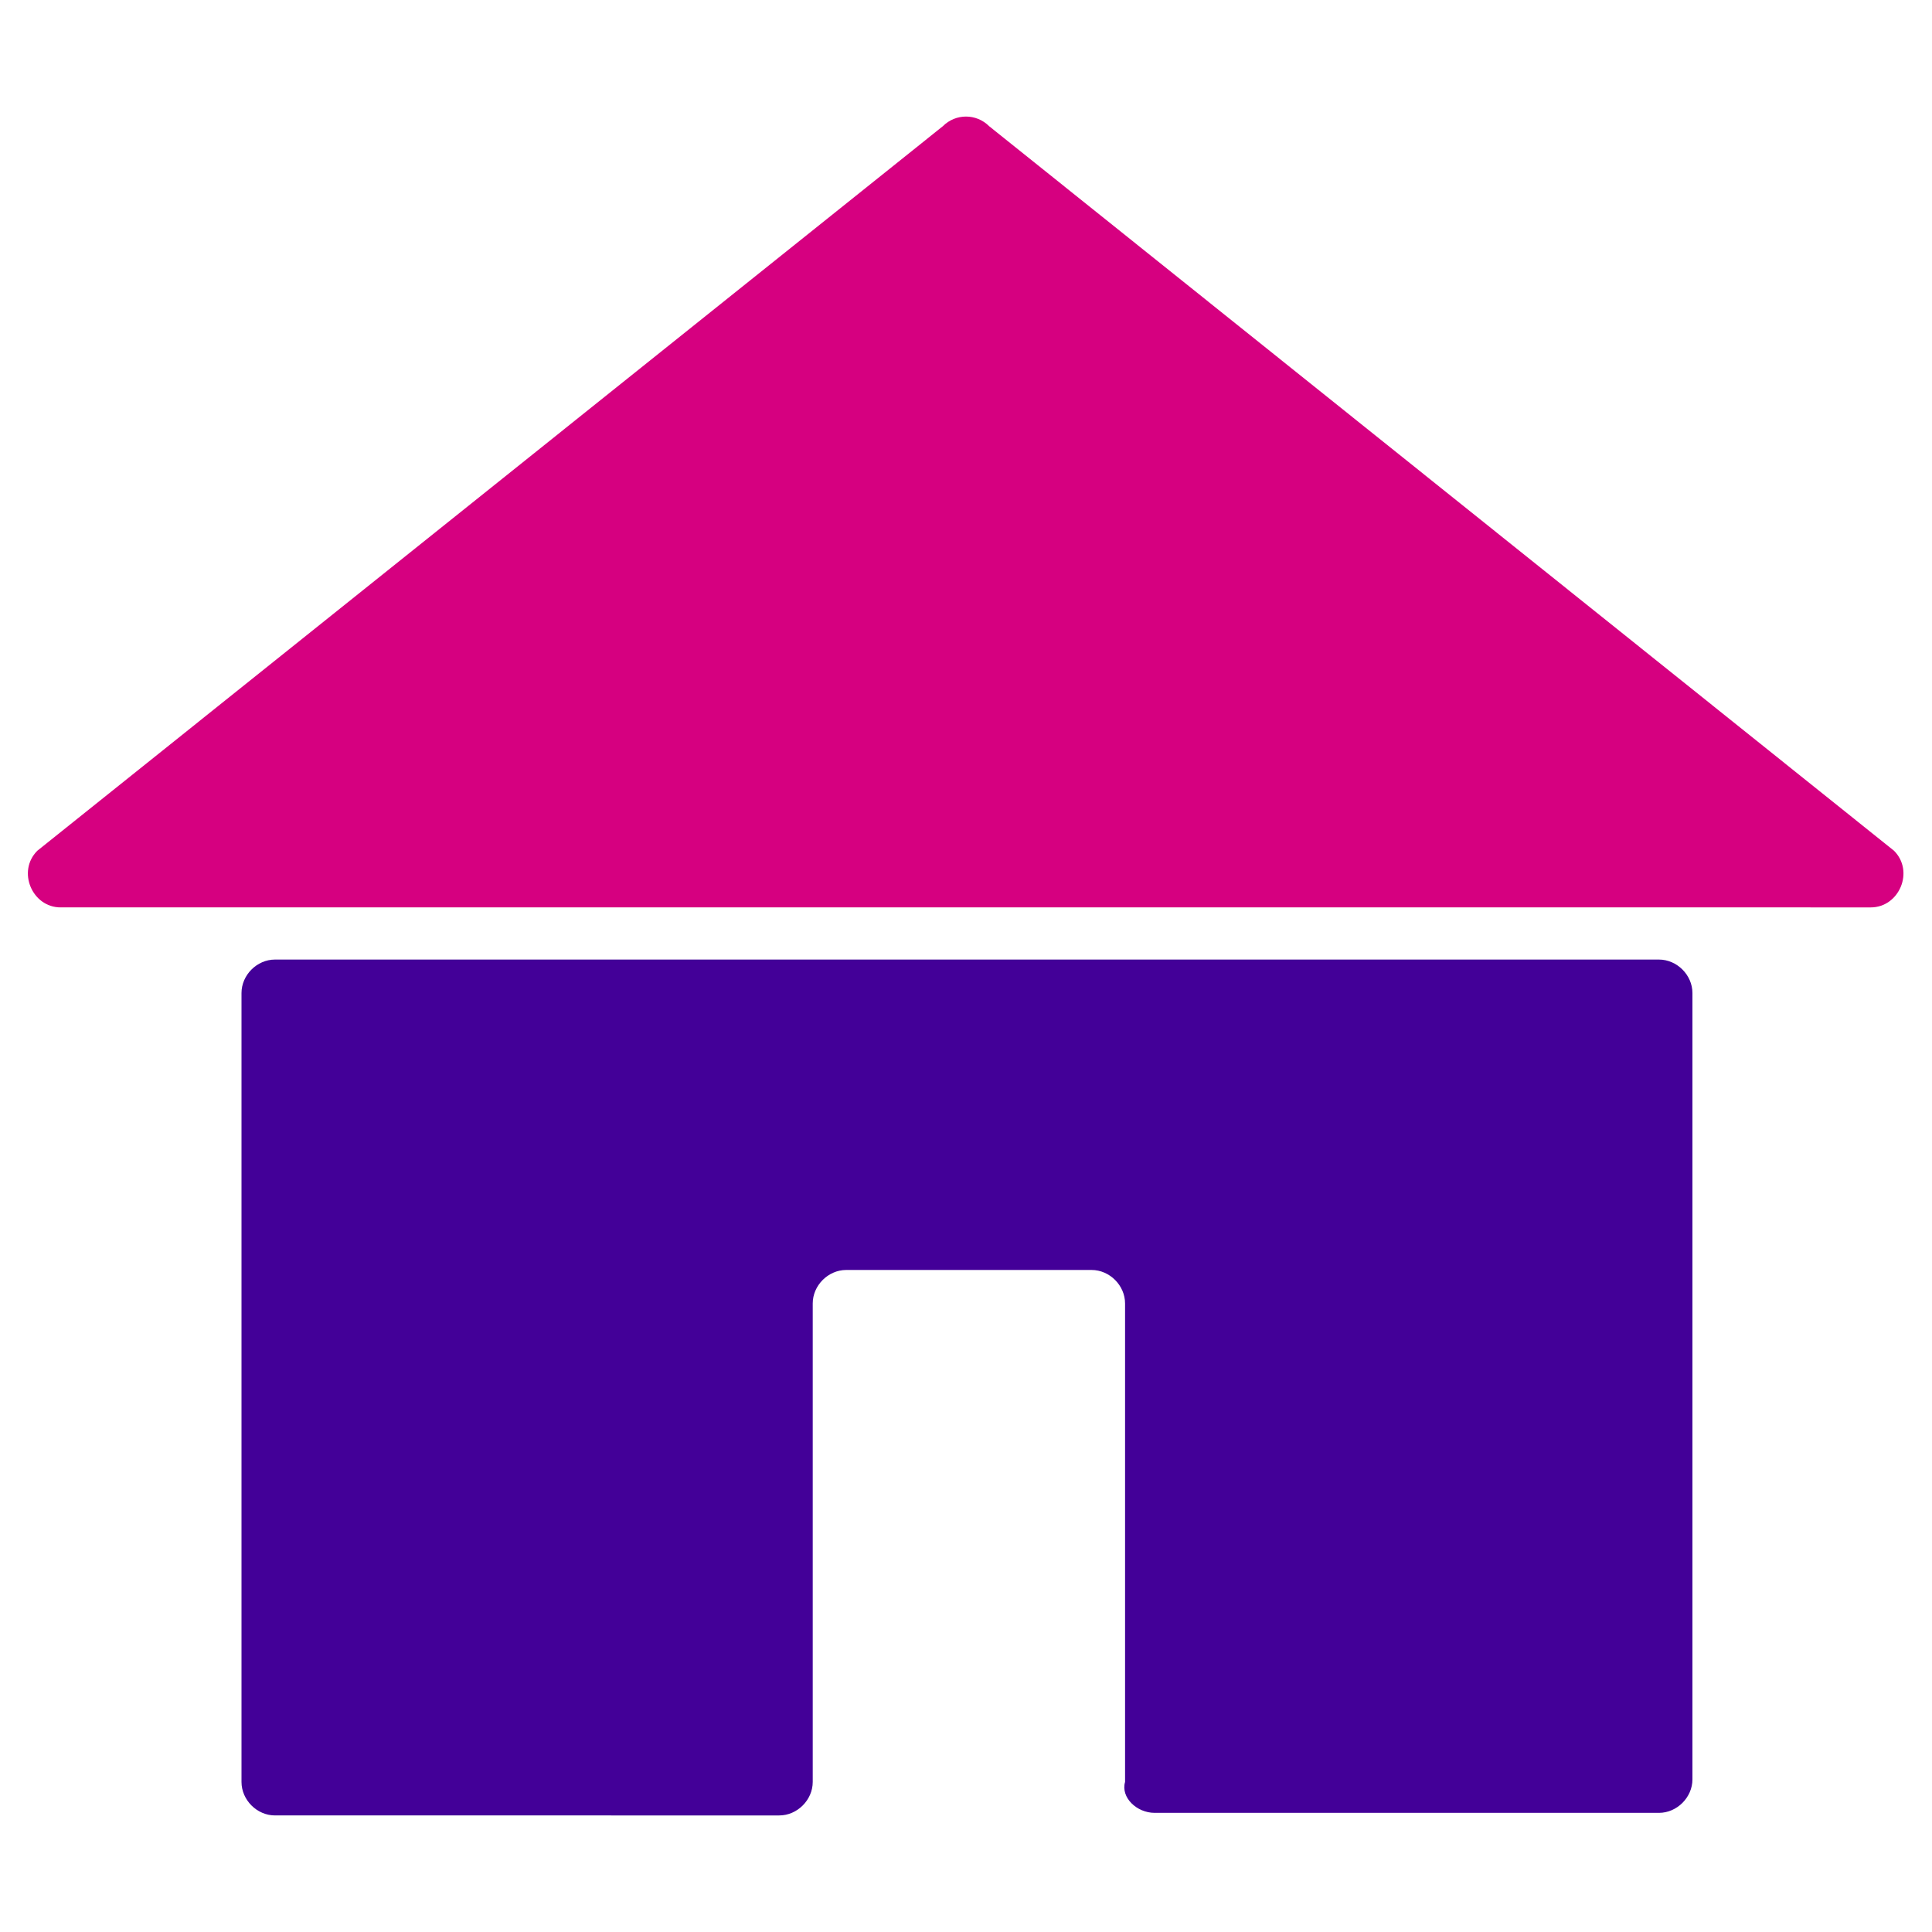
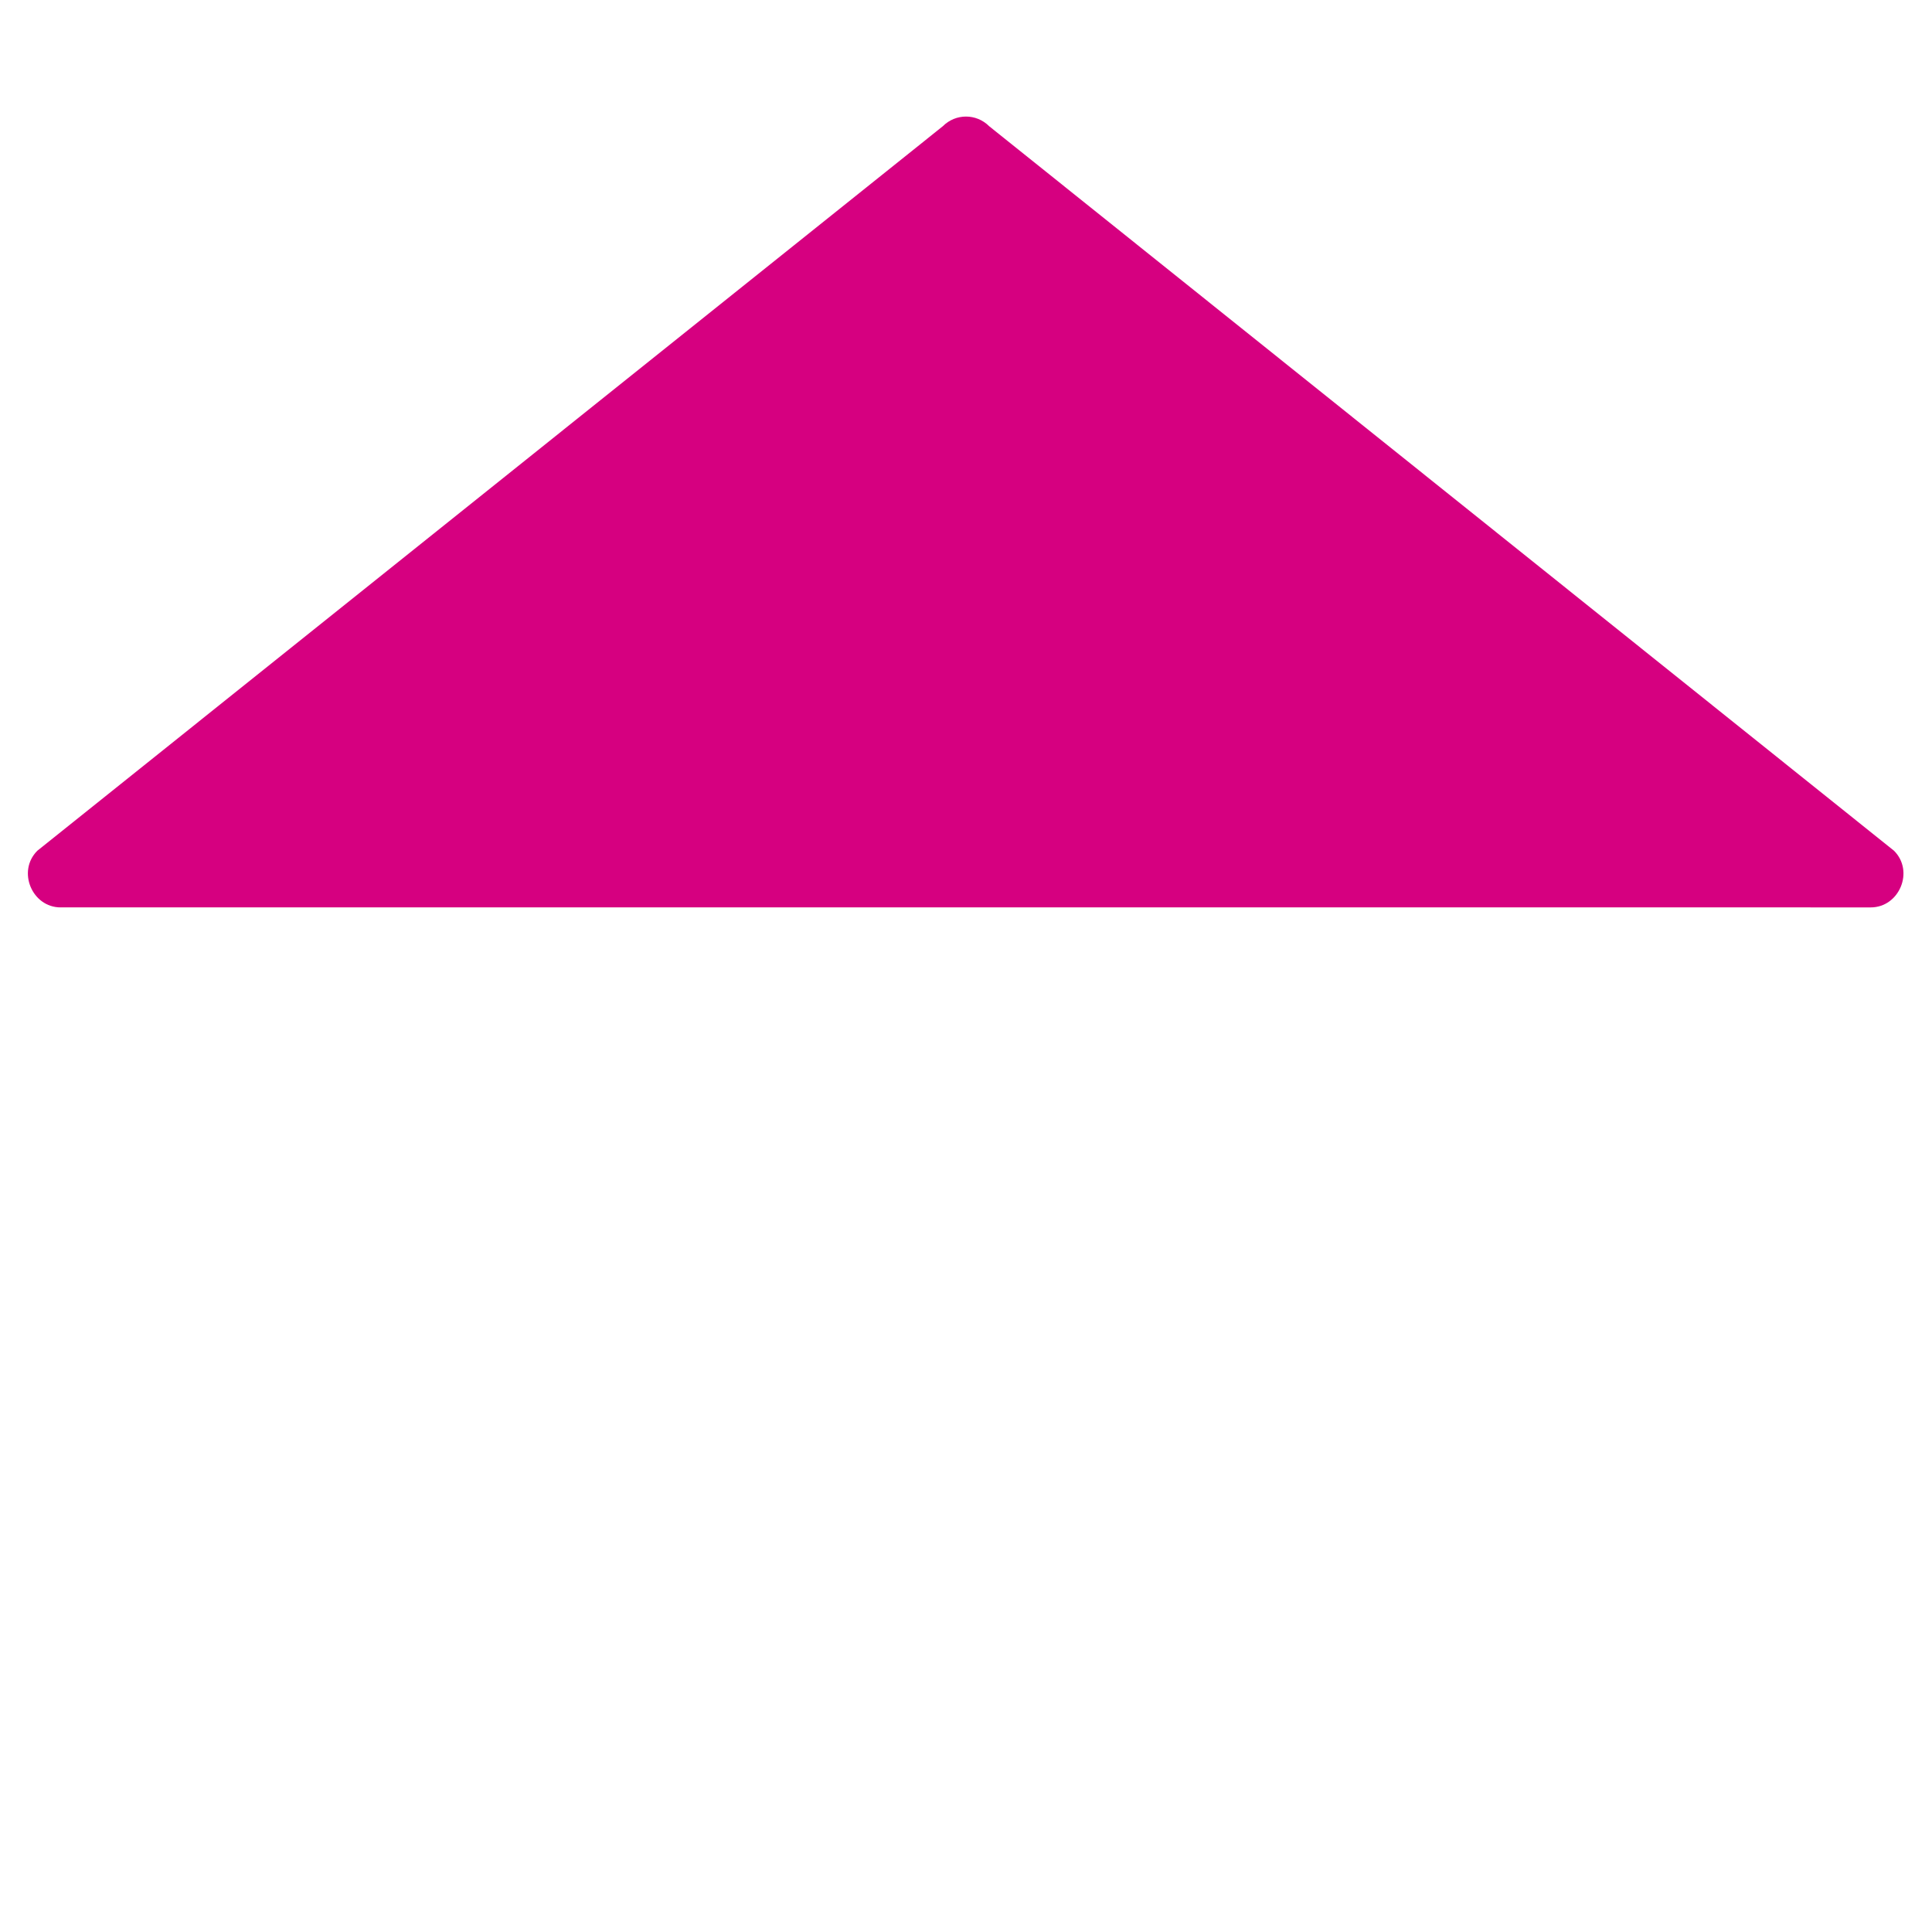
<svg xmlns="http://www.w3.org/2000/svg" version="1.1" x="0px" y="0px" viewBox="0 0 300 300" style="enable-background:new 0 0 300 300;" xml:space="preserve">
  <style type="text/css">
	.st0{display:none;}
	.st1{display:inline;}
	.st2{fill:#FFFFFF;}
	.st3{fill:#430098;}
	.st4{fill:#1BCFC9;}
	.st5{fill:#D60080;}
</style>
  <g id="Layer_1" class="st0">
    <g class="st1">
      <rect class="st2" width="300" height="300" />
    </g>
    <g class="st1">
      <g>
        <g>
          <path class="st3" d="M136.1,296.7H38.9c-4.5,0-8.2-3.7-8.2-8.2V85.2c0-3.4,2.2-6.5,5.4-7.7l97.2-34.7c2.5-0.9,5.3-0.5,7.4,1      c2.2,1.5,3.5,4,3.5,6.7v238.1C144.3,293,140.6,296.7,136.1,296.7z M47.1,280.4H128V62L47.1,90.9V280.4z" />
          <g>
            <rect x="96.9" y="91.9" class="st3" width="16.3" height="21.9" />
            <rect x="96.9" y="142.1" class="st3" width="16.3" height="21.9" />
-             <rect x="96.9" y="191.7" class="st3" width="16.3" height="21.9" />
            <rect x="62.1" y="142.1" class="st3" width="16.3" height="21.9" />
-             <rect x="62.1" y="191.7" class="st3" width="16.3" height="21.9" />
            <rect x="96.9" y="241.8" class="st3" width="16.3" height="21.9" />
-             <rect x="62.1" y="241.8" class="st3" width="16.3" height="21.9" />
          </g>
        </g>
      </g>
    </g>
    <g class="st1">
-       <path class="st4" d="M265.2,296.7H153.5c-5.2,0-9.4-4.2-9.4-9.4V13.7c0-3,1.5-5.9,4-7.7c2.5-1.8,5.7-2.2,8.5-1.2l111.7,39.9    c3.7,1.3,6.2,4.9,6.2,8.8v233.7C274.6,292.5,270.4,296.7,265.2,296.7z M162.9,277.9h93V60.2l-93-33.2V277.9z" />
      <path class="st4" d="M153.5,13.7v273.6h111.7V53.6L153.5,13.7z M197.3,258.8h-16.2v-25.2h16.2V258.8z M197.3,201.2h-16.2V176h16.2    V201.2z M197.3,144.2h-16.2V119h16.2V144.2z M197.3,86.6h-16.2V61.4h16.2V86.6z M237.4,258.8h-16.2v-25.2h16.2V258.8z     M237.4,201.2h-16.2V176h16.2V201.2z M237.4,144.2h-16.2V119h16.2V144.2z" />
    </g>
  </g>
  <g id="Layer_2">
    <g>
-       <path class="st3" d="M179.3,281.5h78.3c2.8,0,5.2-2.4,5.2-5.2V154.2c0-2.8-2.4-5.2-5.2-5.2H42.7c-2.8,0-5.2,2.4-5.2,5.2v122.5    c0,2.8,2.4,5.2,5.2,5.2H121c2.8,0,5.2-2.4,5.2-5.2v-74.3c0-2.8,2.4-5.2,5.2-5.2h38.1c2.8,0,5.2,2.4,5.2,5.2v74.3    C174,279.1,176.5,281.5,179.3,281.5z" />
-     </g>
+       </g>
    <path class="st5" d="M290.5,140.9c4.4,0,6.8-5.6,3.6-8.8L153.6,19.6c-2-2-5.2-2-7.2,0L5.8,132.1c-3.2,3.2-0.8,8.8,3.6,8.8h4h24.1   h224.9H290.5z" />
  </g>
</svg>